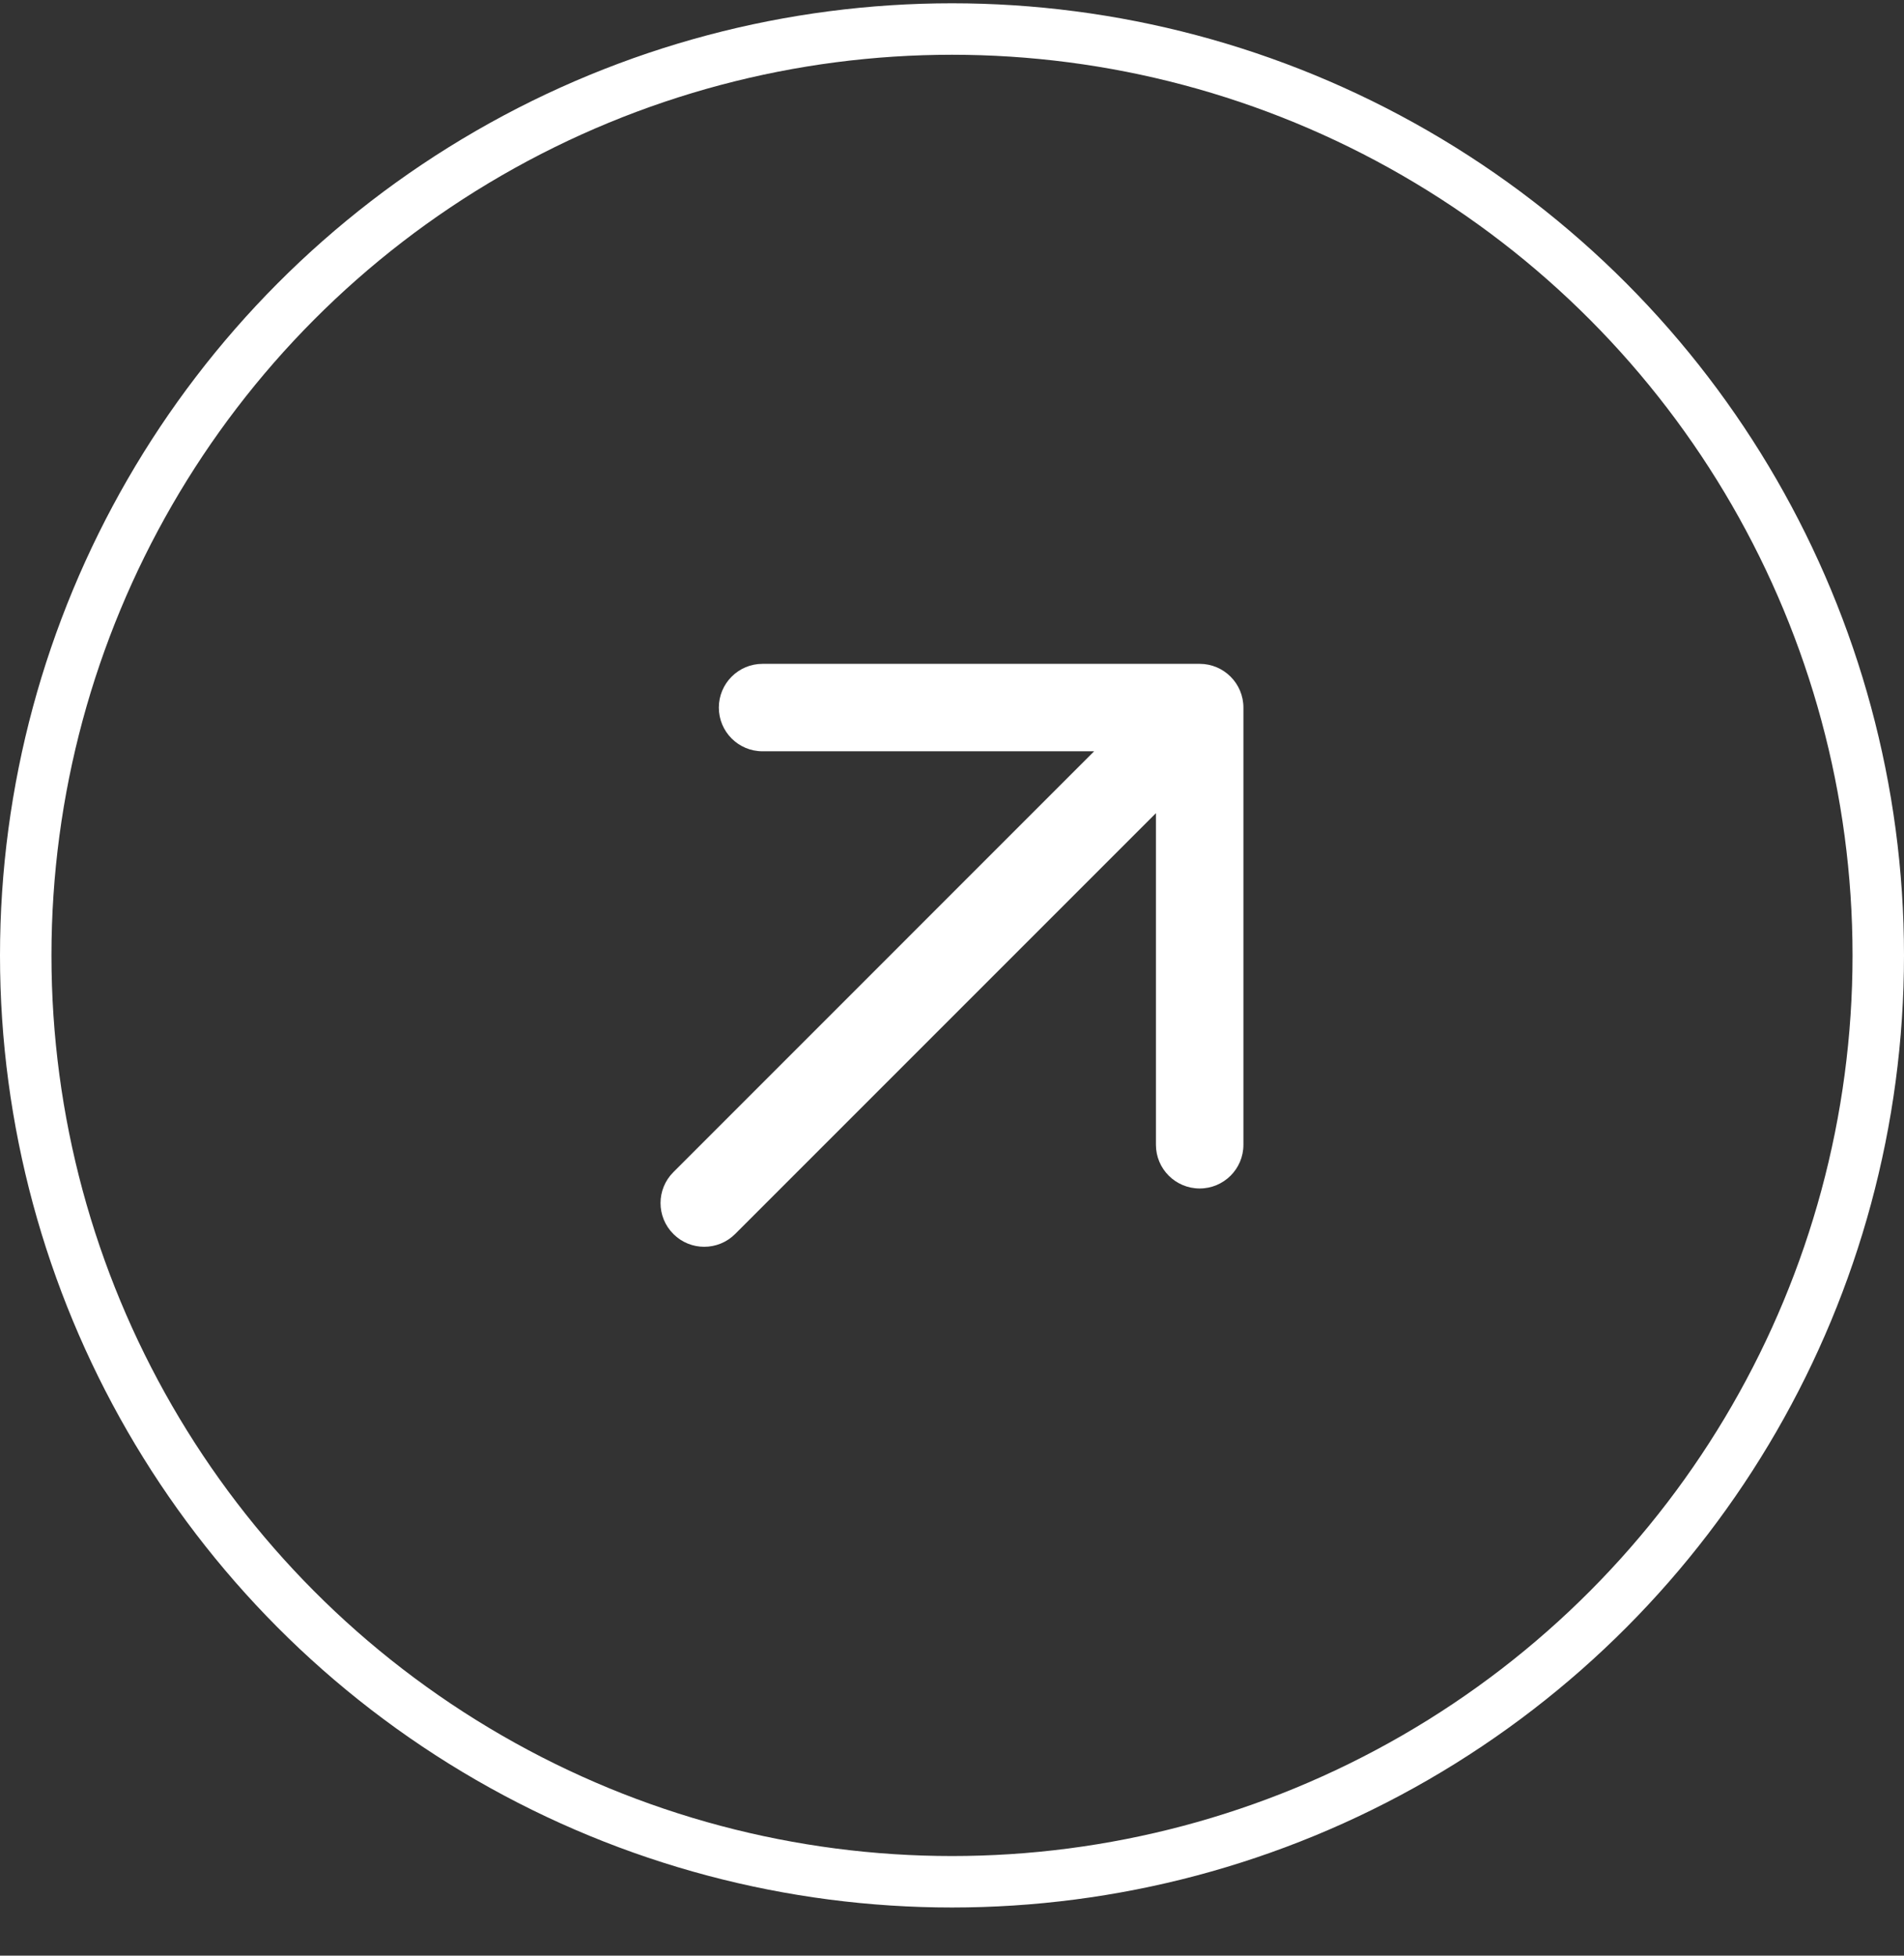
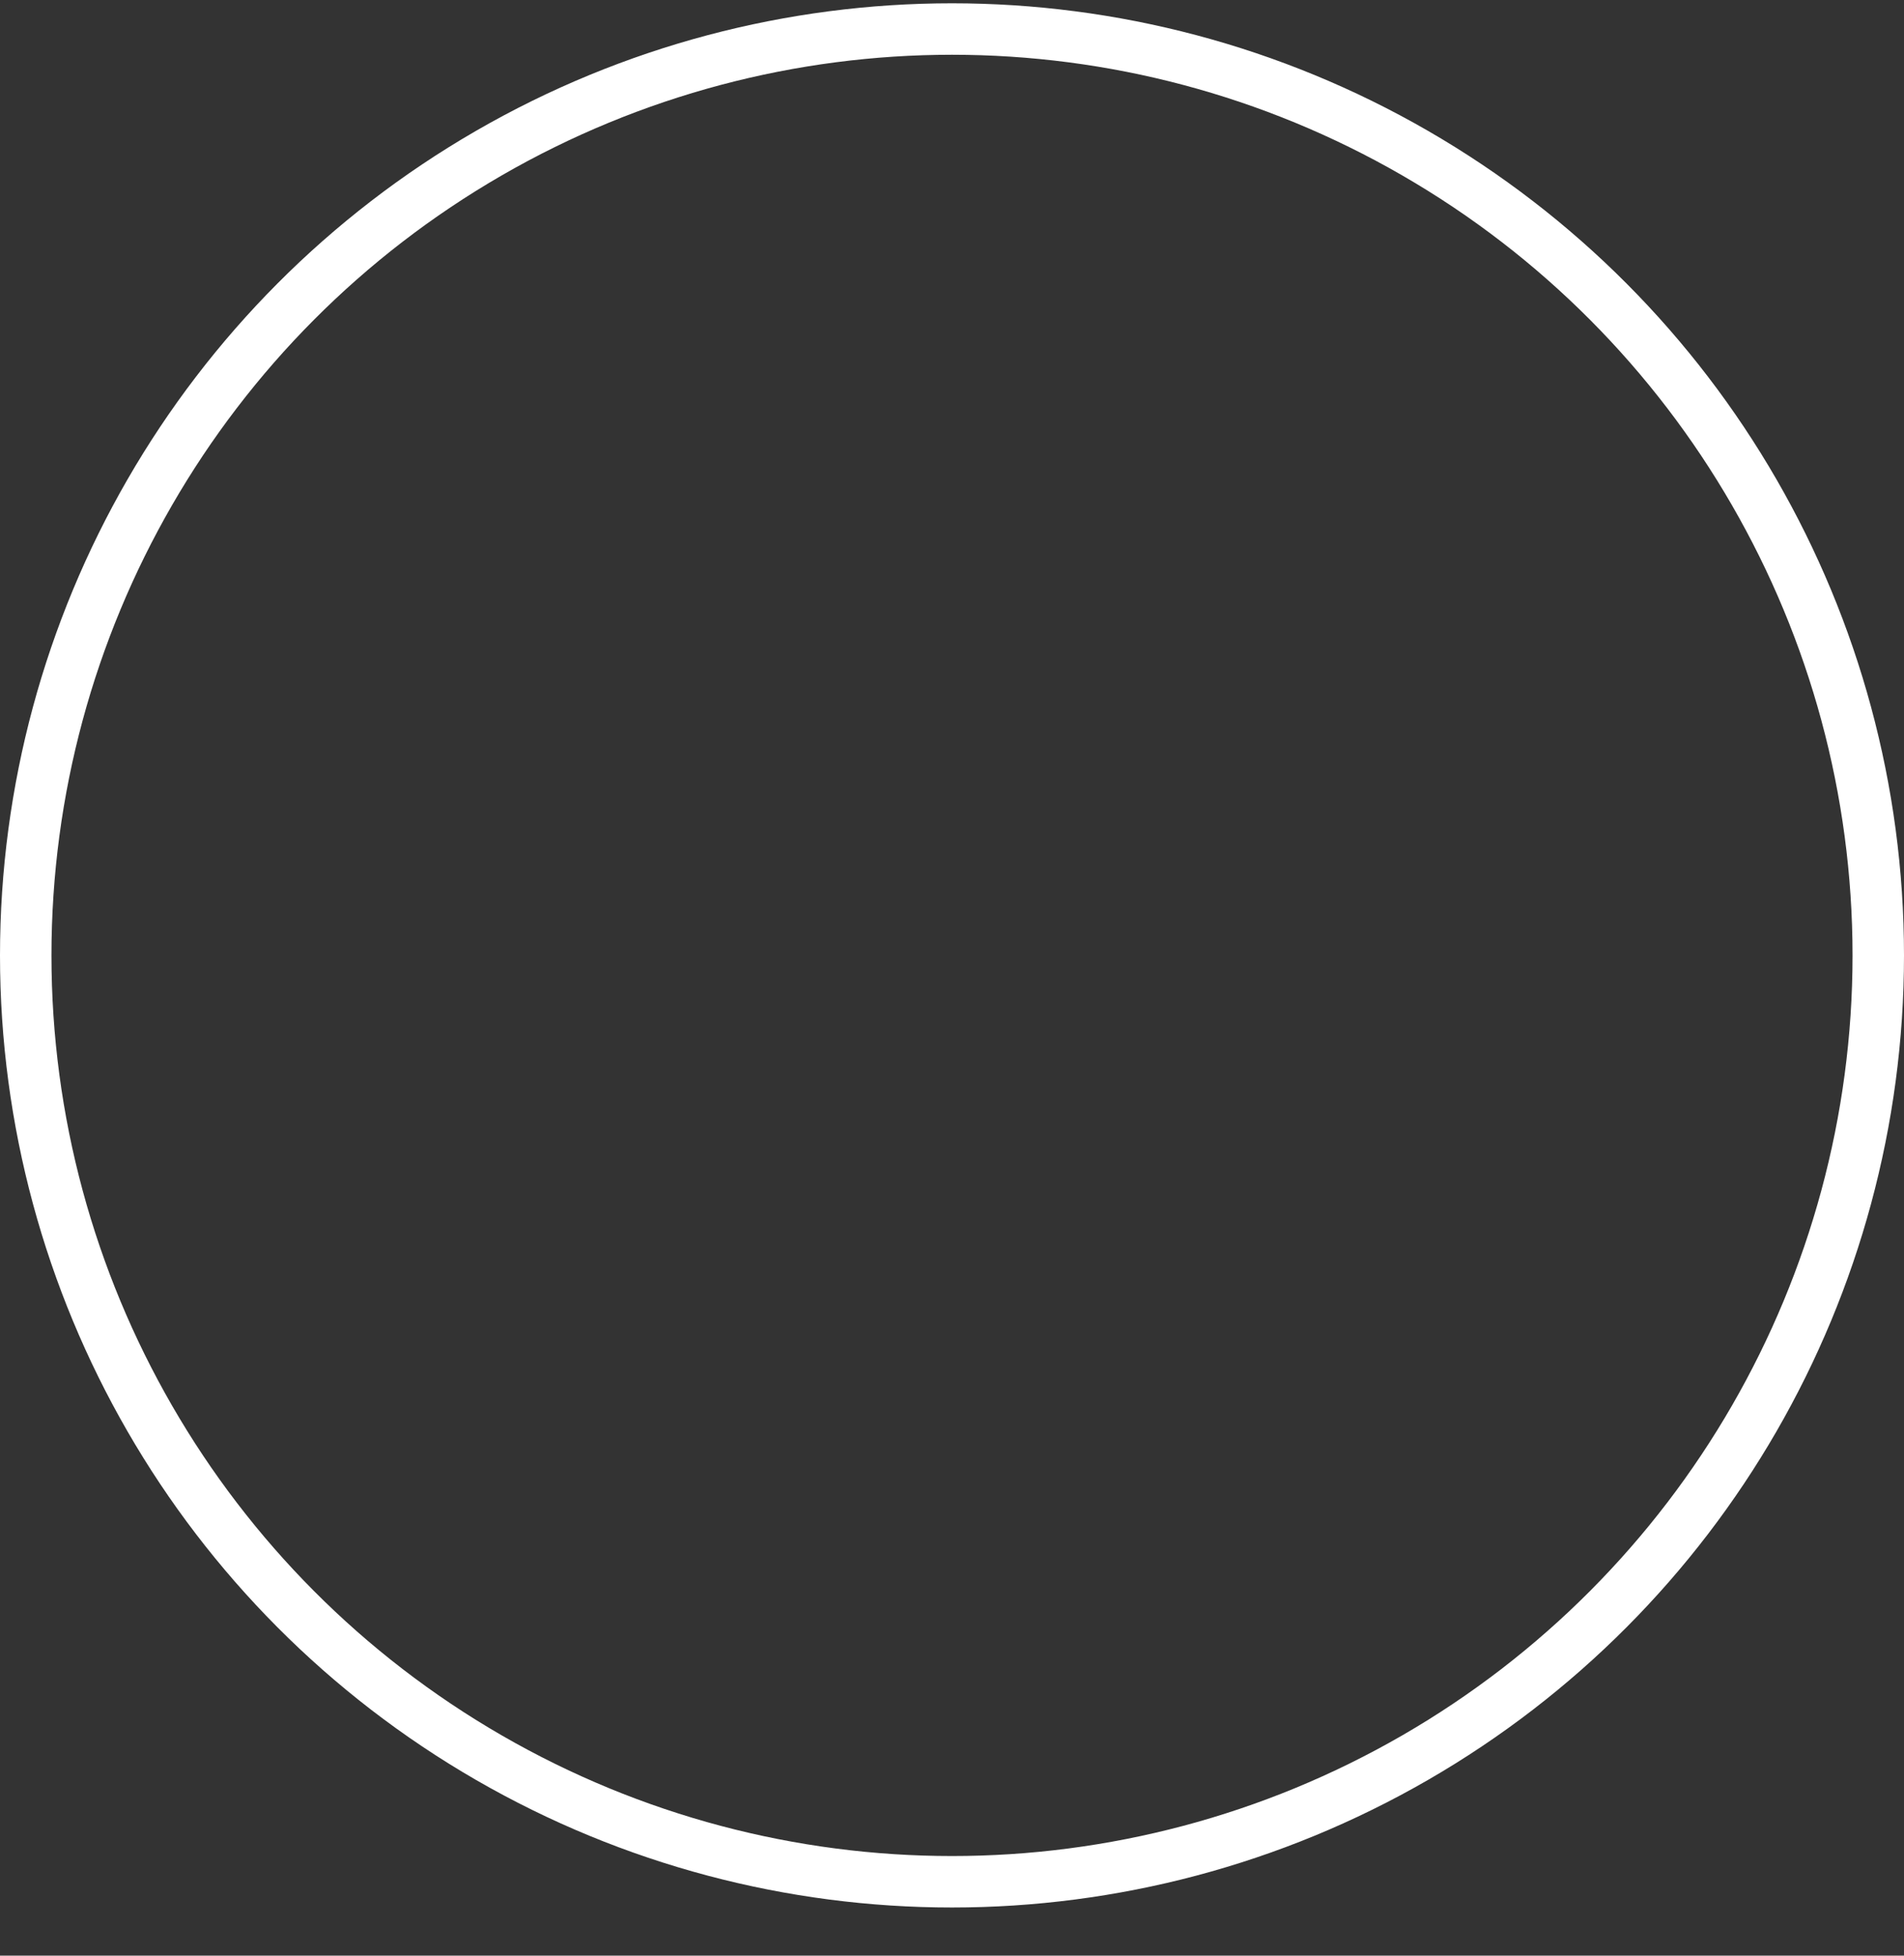
<svg xmlns="http://www.w3.org/2000/svg" width="37" height="38" viewBox="0 0 37 38" fill="none">
  <rect x="0" y="0" width="37" height="38" fill="#333333" stroke="none" />
  <circle cx="18.5" cy="18.564" r="18" stroke="white" />
-   <path fill-rule="evenodd" clip-rule="evenodd" d="M13.085 23.977C13.416 24.309 13.954 24.309 14.286 23.977L22.463 15.8V22.244C22.463 22.713 22.844 23.093 23.313 23.093C23.782 23.093 24.163 22.713 24.163 22.244V13.749C24.163 13.28 23.782 12.899 23.313 12.899H14.818C14.349 12.899 13.969 13.28 13.969 13.749C13.969 14.218 14.349 14.598 14.818 14.598H21.262L13.085 22.776C12.753 23.108 12.753 23.645 13.085 23.977Z" fill="white" />
</svg>